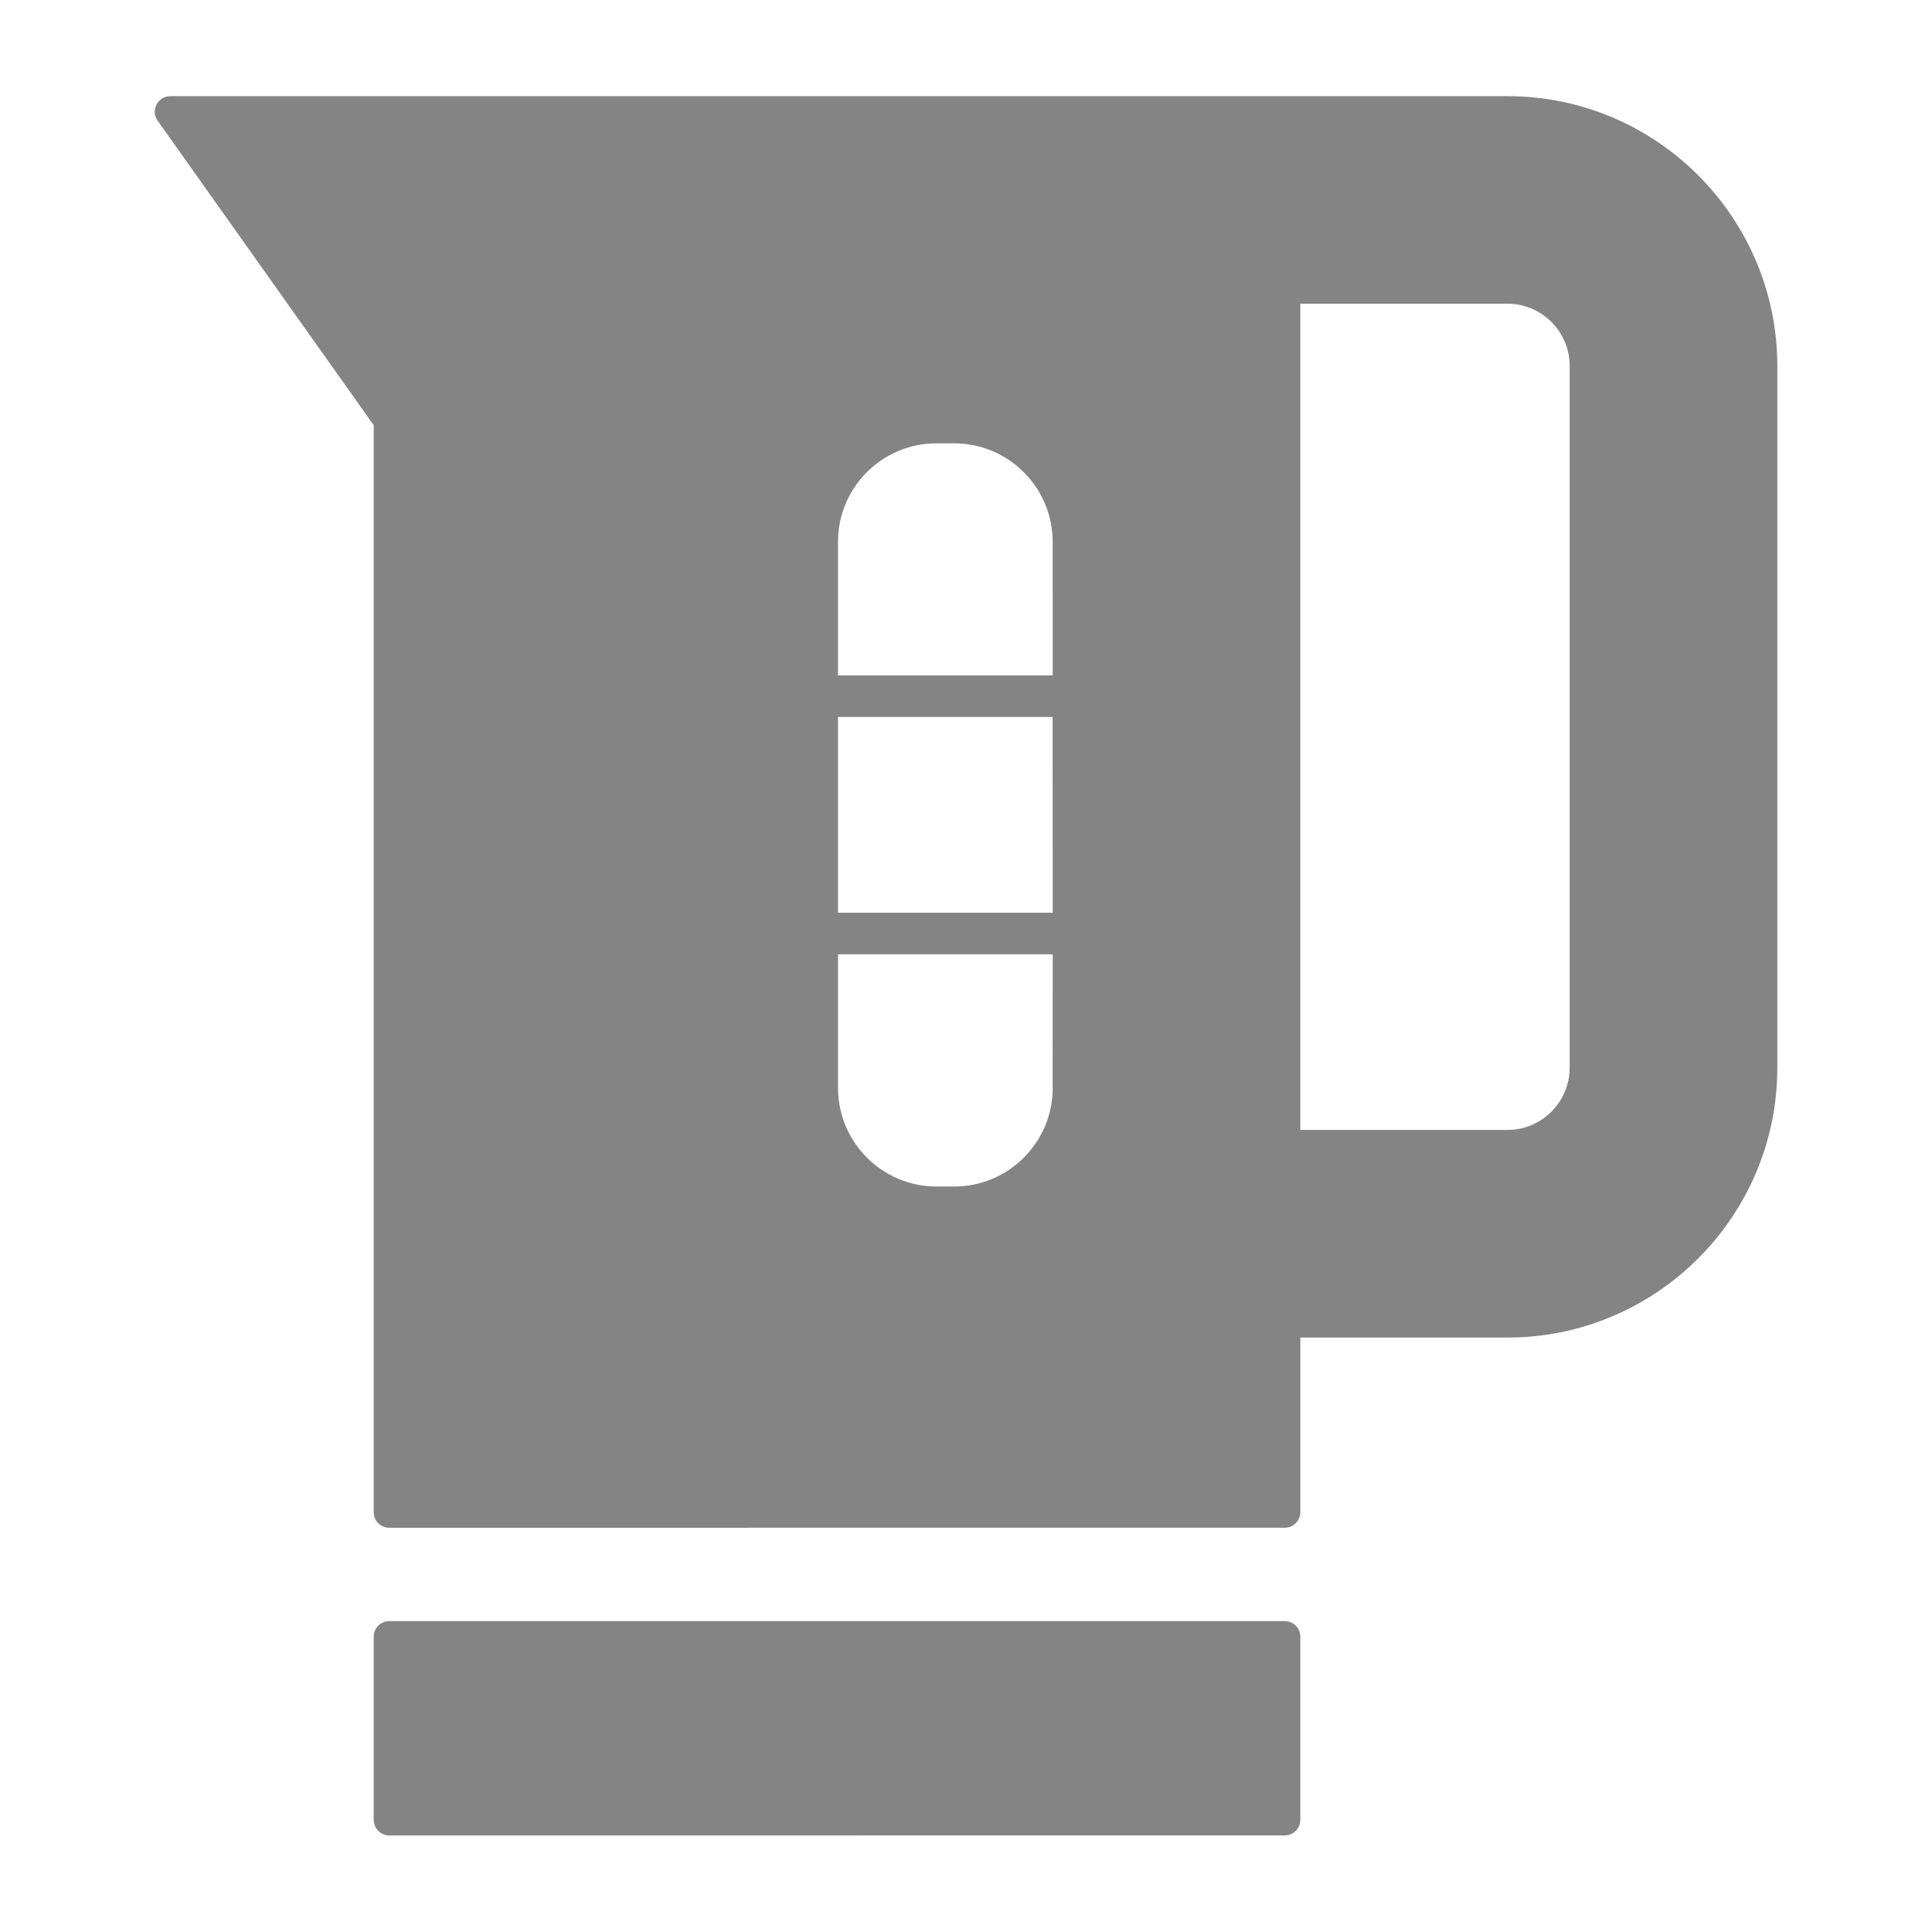
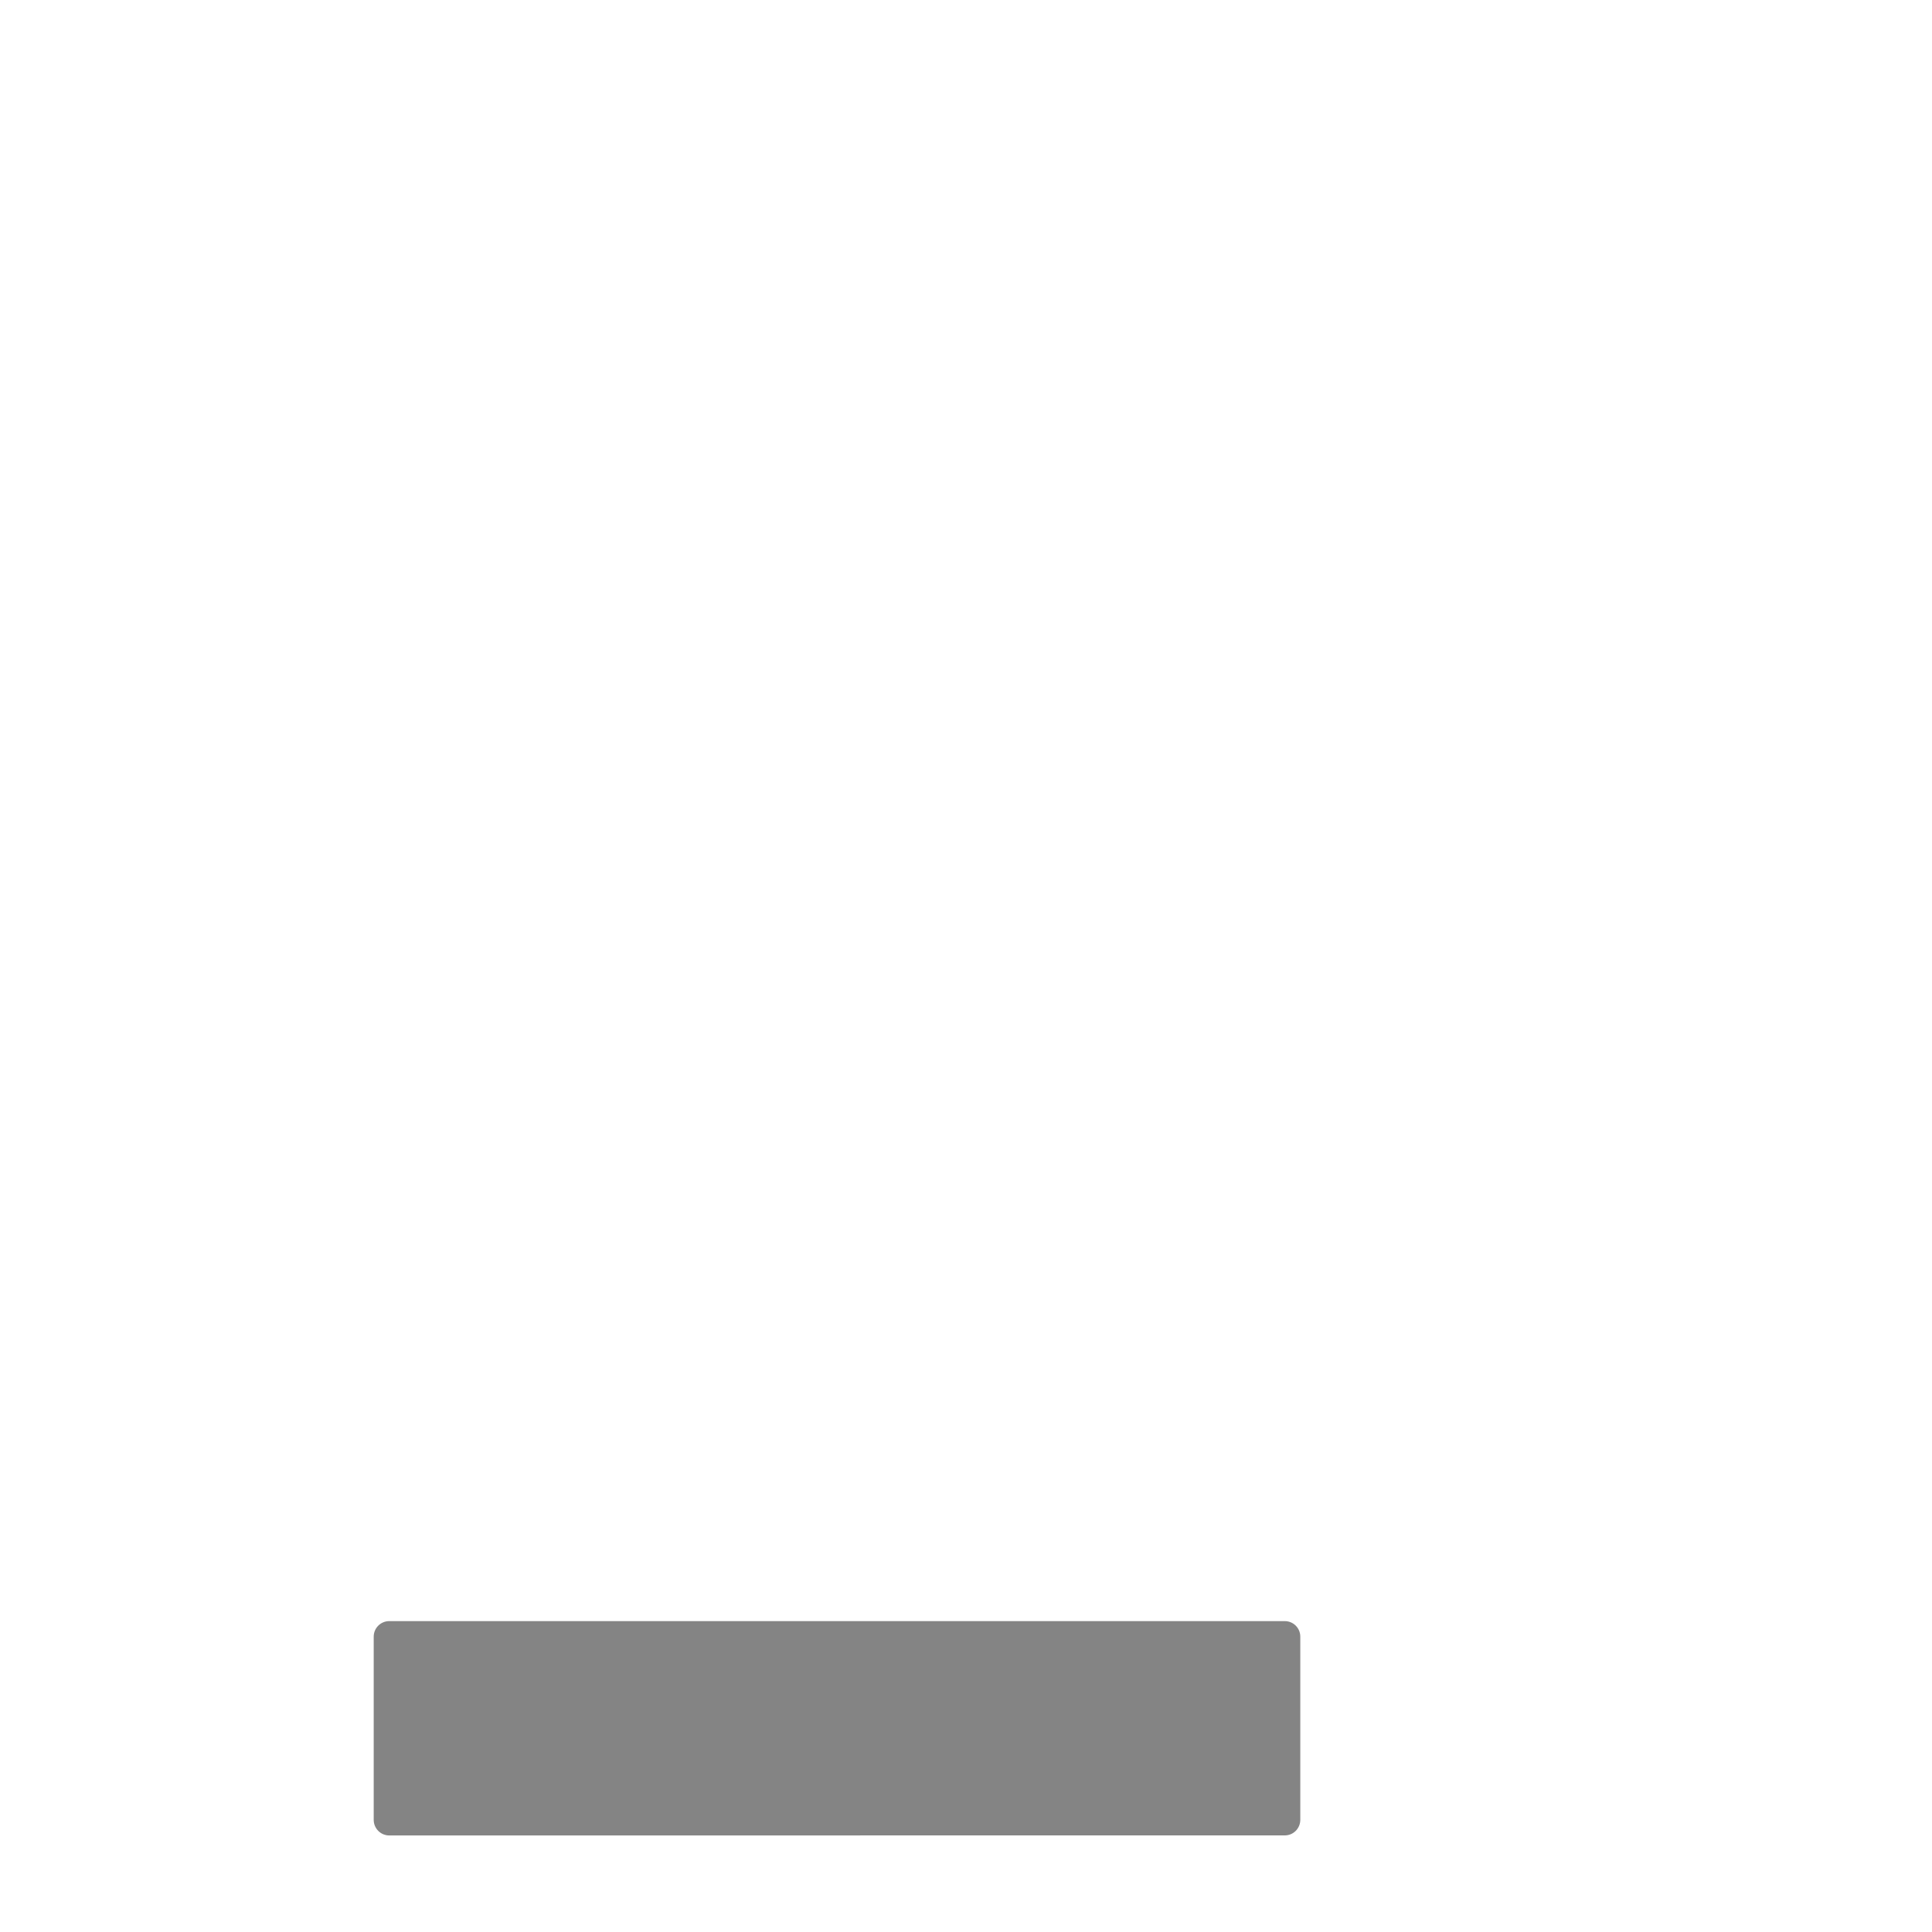
<svg xmlns="http://www.w3.org/2000/svg" width="35" height="35" viewBox="0 0 35 35" fill="none">
-   <path d="M27.308 1.742H3.086C2.98 1.742 2.883 1.8 2.835 1.895C2.788 1.989 2.794 2.101 2.856 2.187L6.77 7.703V27.396C6.77 27.552 6.896 27.677 7.052 27.677L23.275 27.676C23.431 27.676 23.557 27.55 23.557 27.394V24.231H27.308C30.005 24.231 32.198 22.038 32.198 19.342V6.63C32.196 3.935 30.005 1.742 27.308 1.742L27.308 1.742ZM19.071 19.709C19.071 20.694 18.27 21.495 17.287 21.495H16.967C15.982 21.495 15.182 20.695 15.182 19.709V17.288H19.071L19.069 19.709H19.071ZM19.071 16.535H15.181V12.988H19.069L19.071 16.535ZM19.071 12.236H15.181V9.815C15.181 8.831 15.981 8.031 16.965 8.031H17.285C18.268 8.031 19.07 8.831 19.07 9.815L19.071 12.236ZM28.436 19.342C28.436 19.964 27.93 20.47 27.308 20.47H23.556V5.502H27.308C27.93 5.502 28.436 6.007 28.436 6.629V19.342Z" fill="#848484" />
  <path d="M23.275 29.368H7.052C6.896 29.368 6.77 29.494 6.77 29.65V32.968C6.77 33.124 6.896 33.251 7.052 33.251L23.275 33.25C23.431 33.25 23.556 33.124 23.556 32.967V29.649C23.556 29.494 23.431 29.368 23.275 29.368Z" fill="#848484" />
</svg>